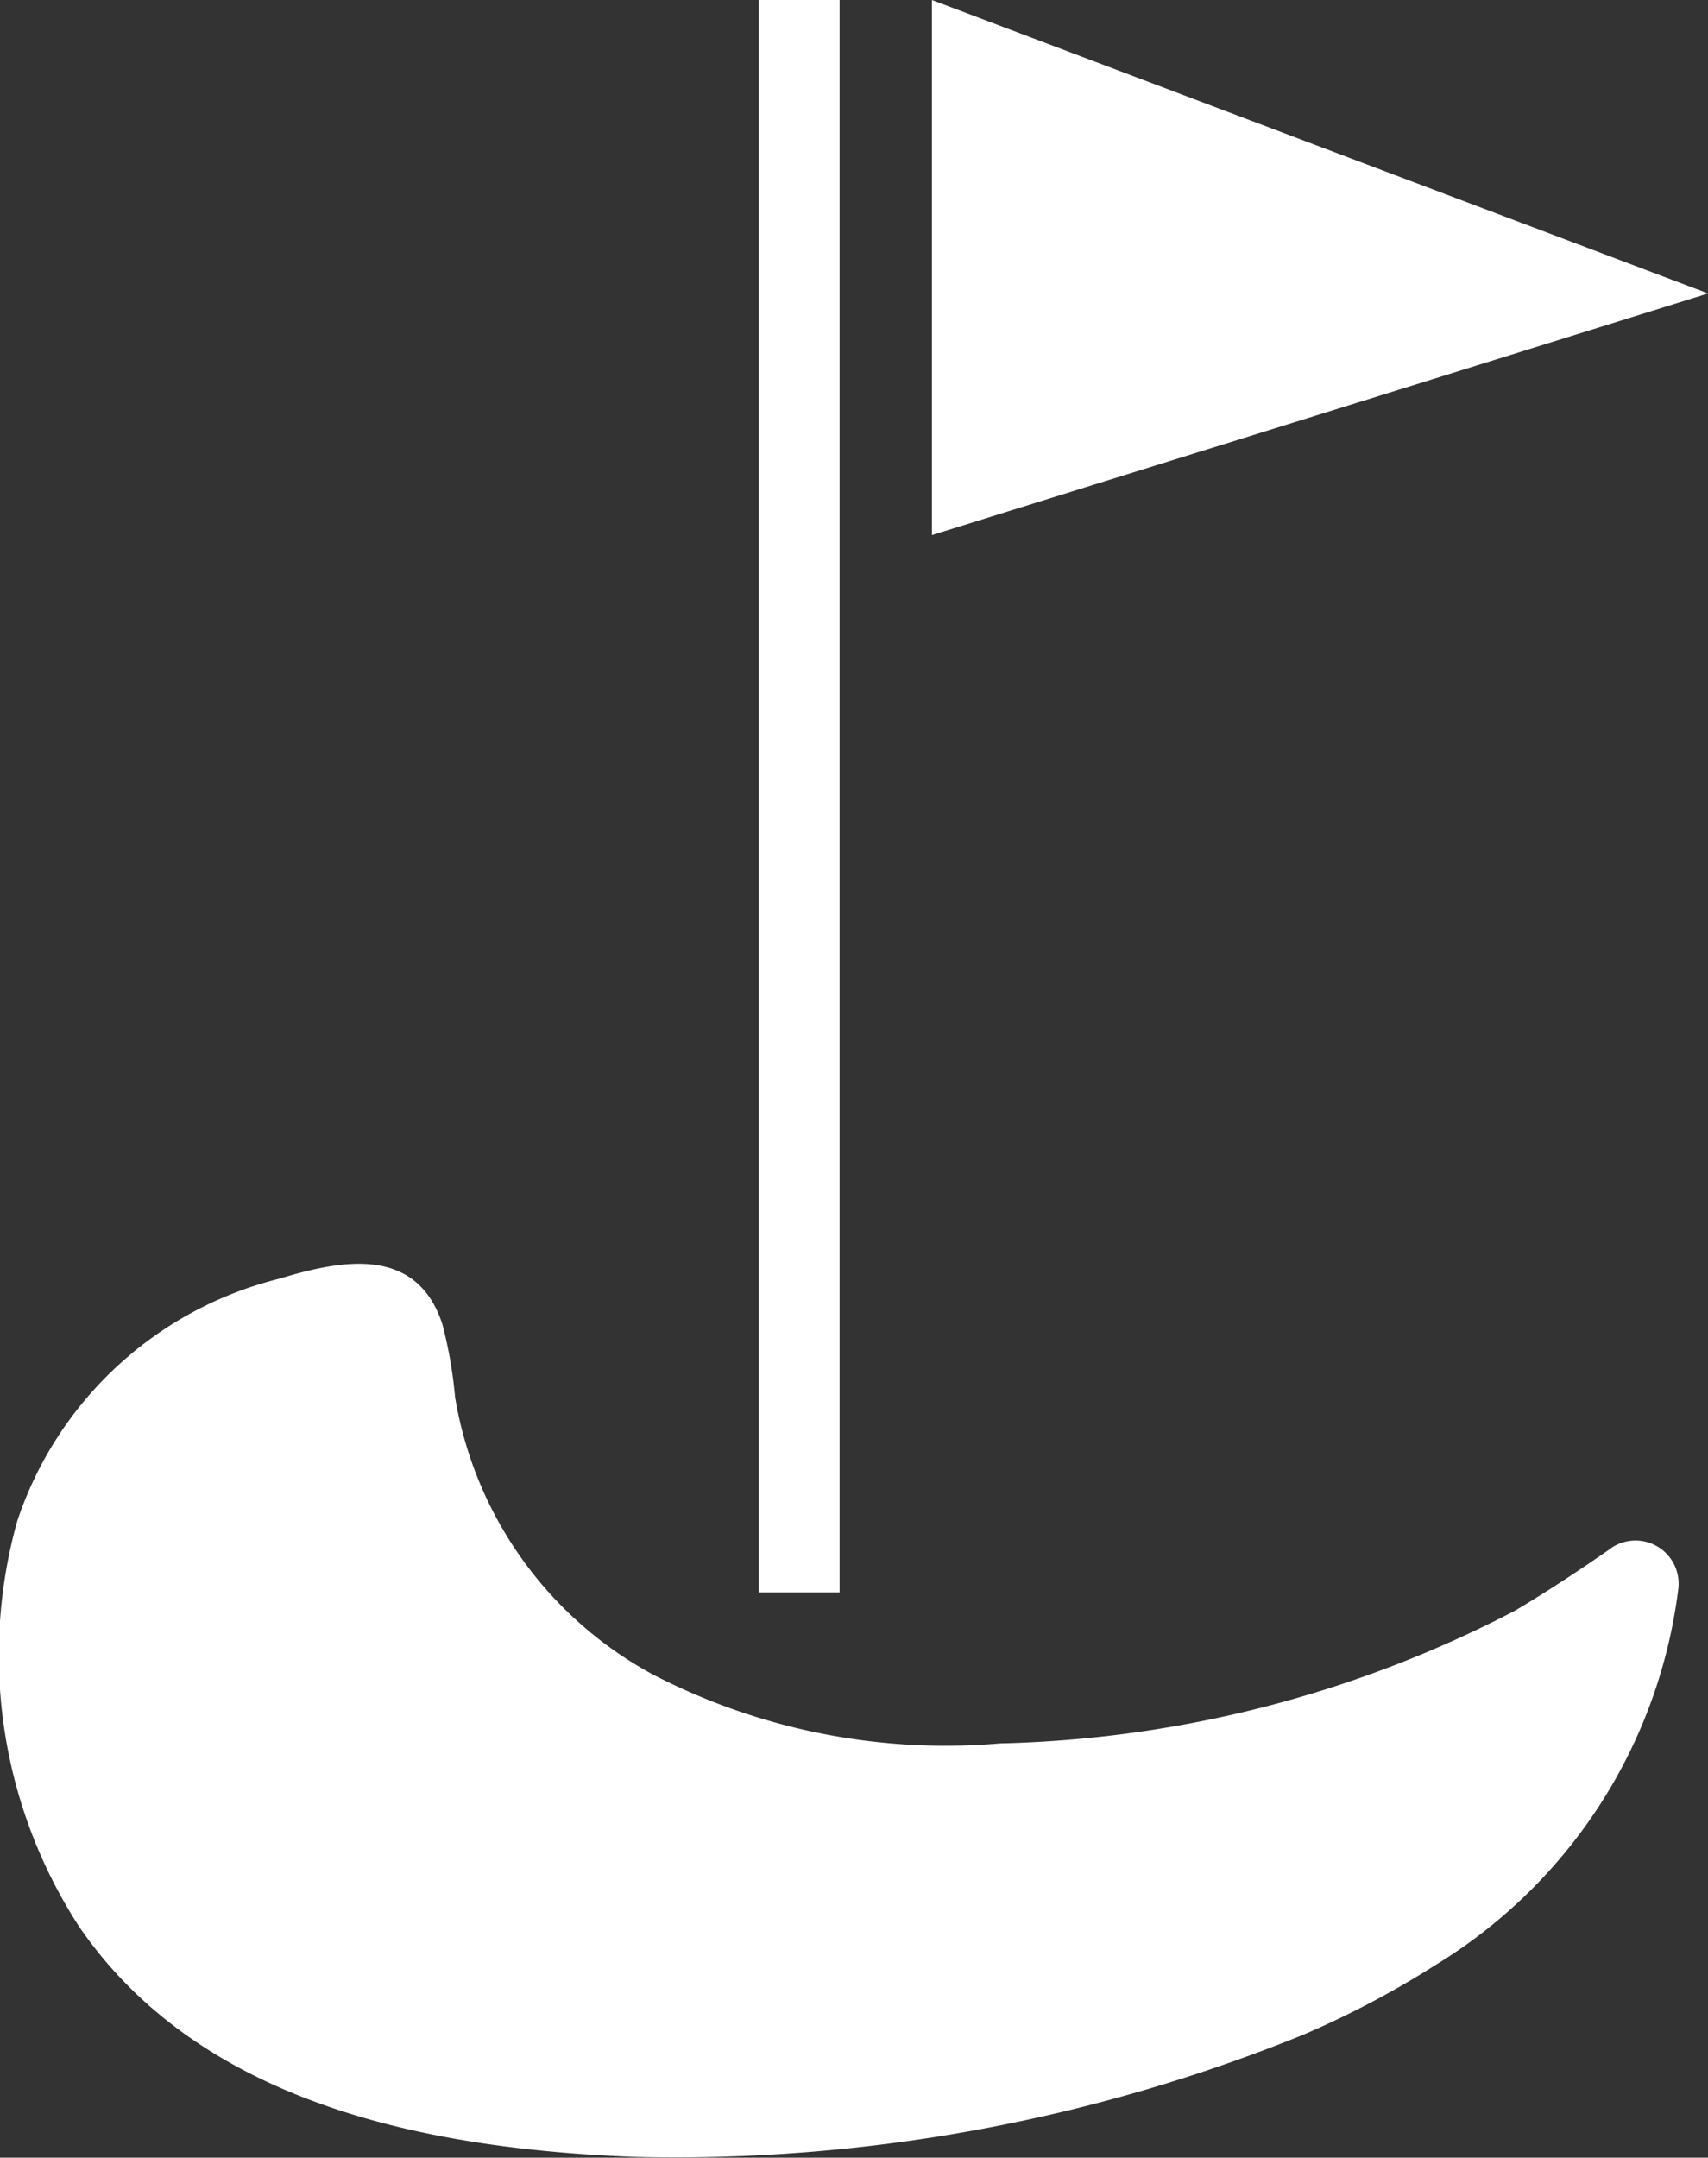
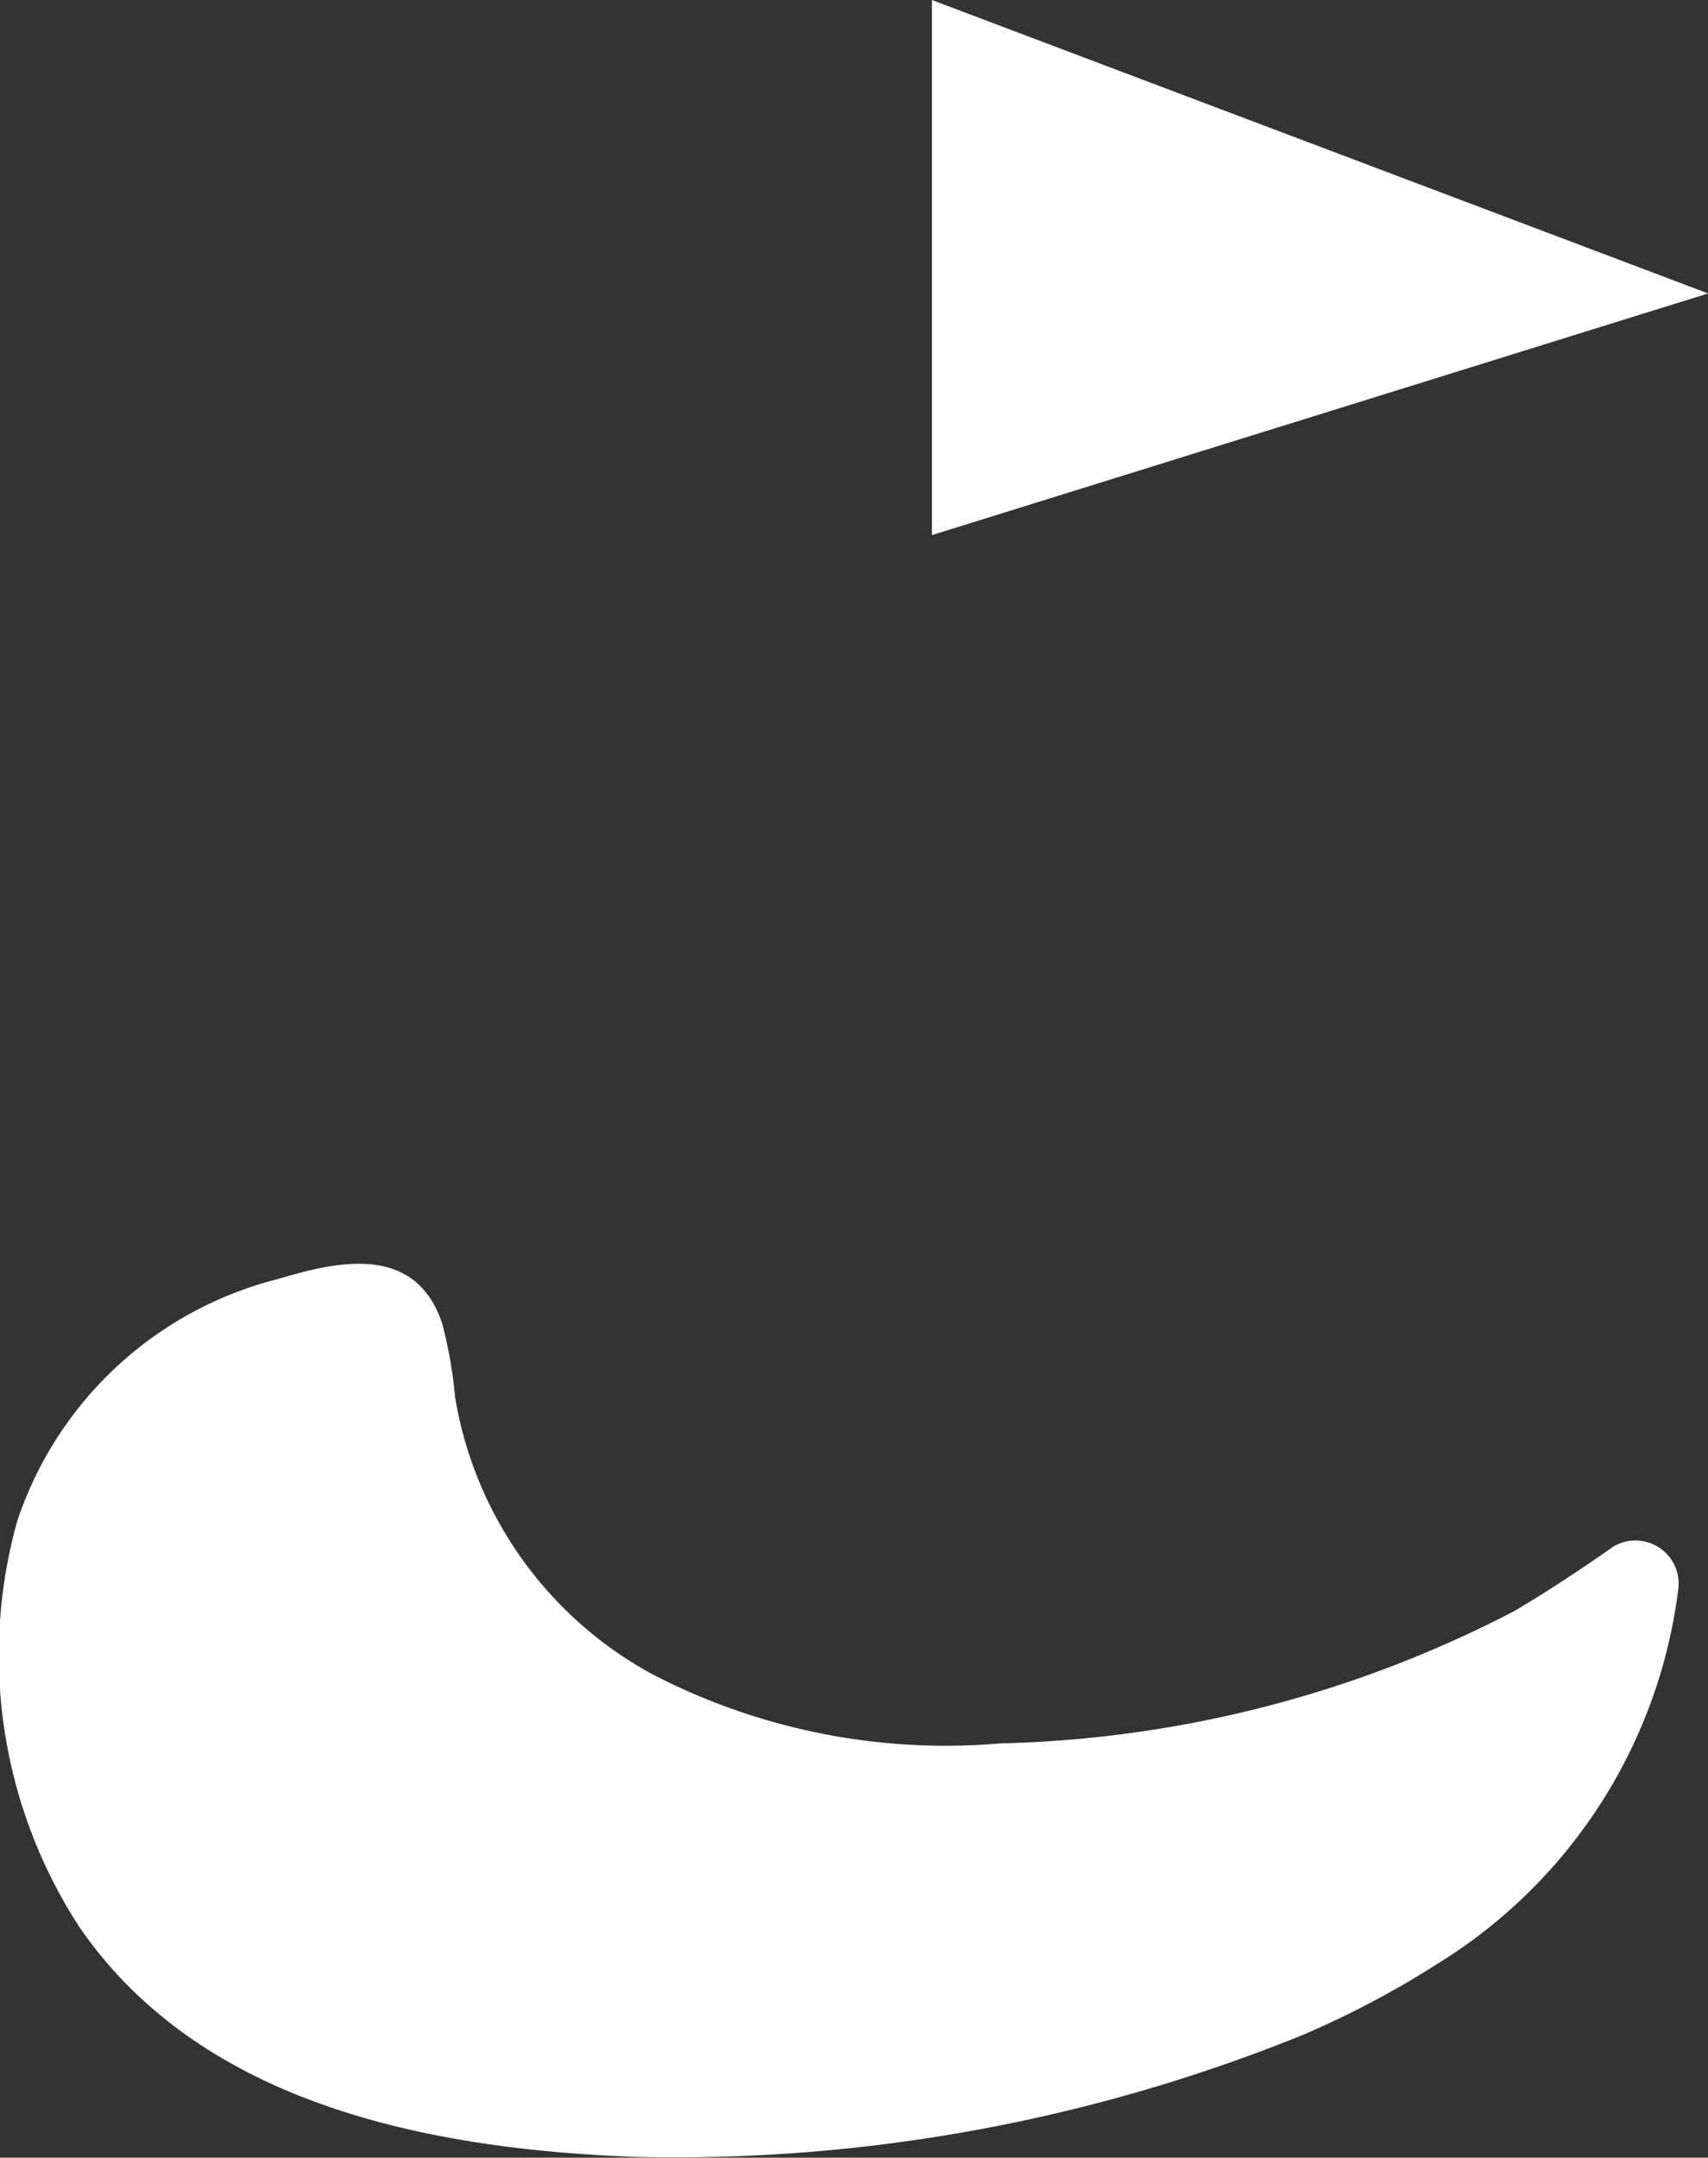
<svg xmlns="http://www.w3.org/2000/svg" width="19.794" height="25" viewBox="0 0 19.794 25">
  <rect x="0" y="0" width="19.794" height="25" fill="#333333" stroke="none" />
  <defs>
    <clipPath id="clip-path">
      <rect id="Rectangle_4" data-name="Rectangle 4" width="19.794" height="25" fill="#fff" />
    </clipPath>
  </defs>
  <g id="Group_6" data-name="Group 6" transform="translate(0 0)">
-     <rect id="Rectangle_3" data-name="Rectangle 3" width="0.936" height="18.451" transform="translate(8.794)" fill="#fff" />
-     <path id="Path_20" data-name="Path 20" d="M10.8,0V6.2l8.995-2.8Z" fill="#fff" />
+     <path id="Path_20" data-name="Path 20" d="M10.8,0V6.2l8.995-2.8" fill="#fff" />
    <g id="Group_5" data-name="Group 5">
      <g id="Group_4" data-name="Group 4" clip-path="url(#clip-path)">
        <path id="Path_21" data-name="Path 21" d="M18.678,17.934c-.338.235-.734.5-1.126.731A13.569,13.569,0,0,1,11.59,20.2a7.38,7.38,0,0,1-4.027-.8,4.488,4.488,0,0,1-2.289-3.211,5.165,5.165,0,0,0-.148-.849c-.3-.907-1.159-.746-1.887-.525A4.293,4.293,0,0,0,.2,17.623a5.775,5.775,0,0,0,.717,4.7c1.415,2.067,4.064,2.574,6.411,2.667a19.363,19.363,0,0,0,7.765-1.41,10.67,10.67,0,0,0,1.557-.821,5.964,5.964,0,0,0,2.8-4.35.5.5,0,0,0-.778-.473" fill="#fff" />
      </g>
    </g>
  </g>
</svg>